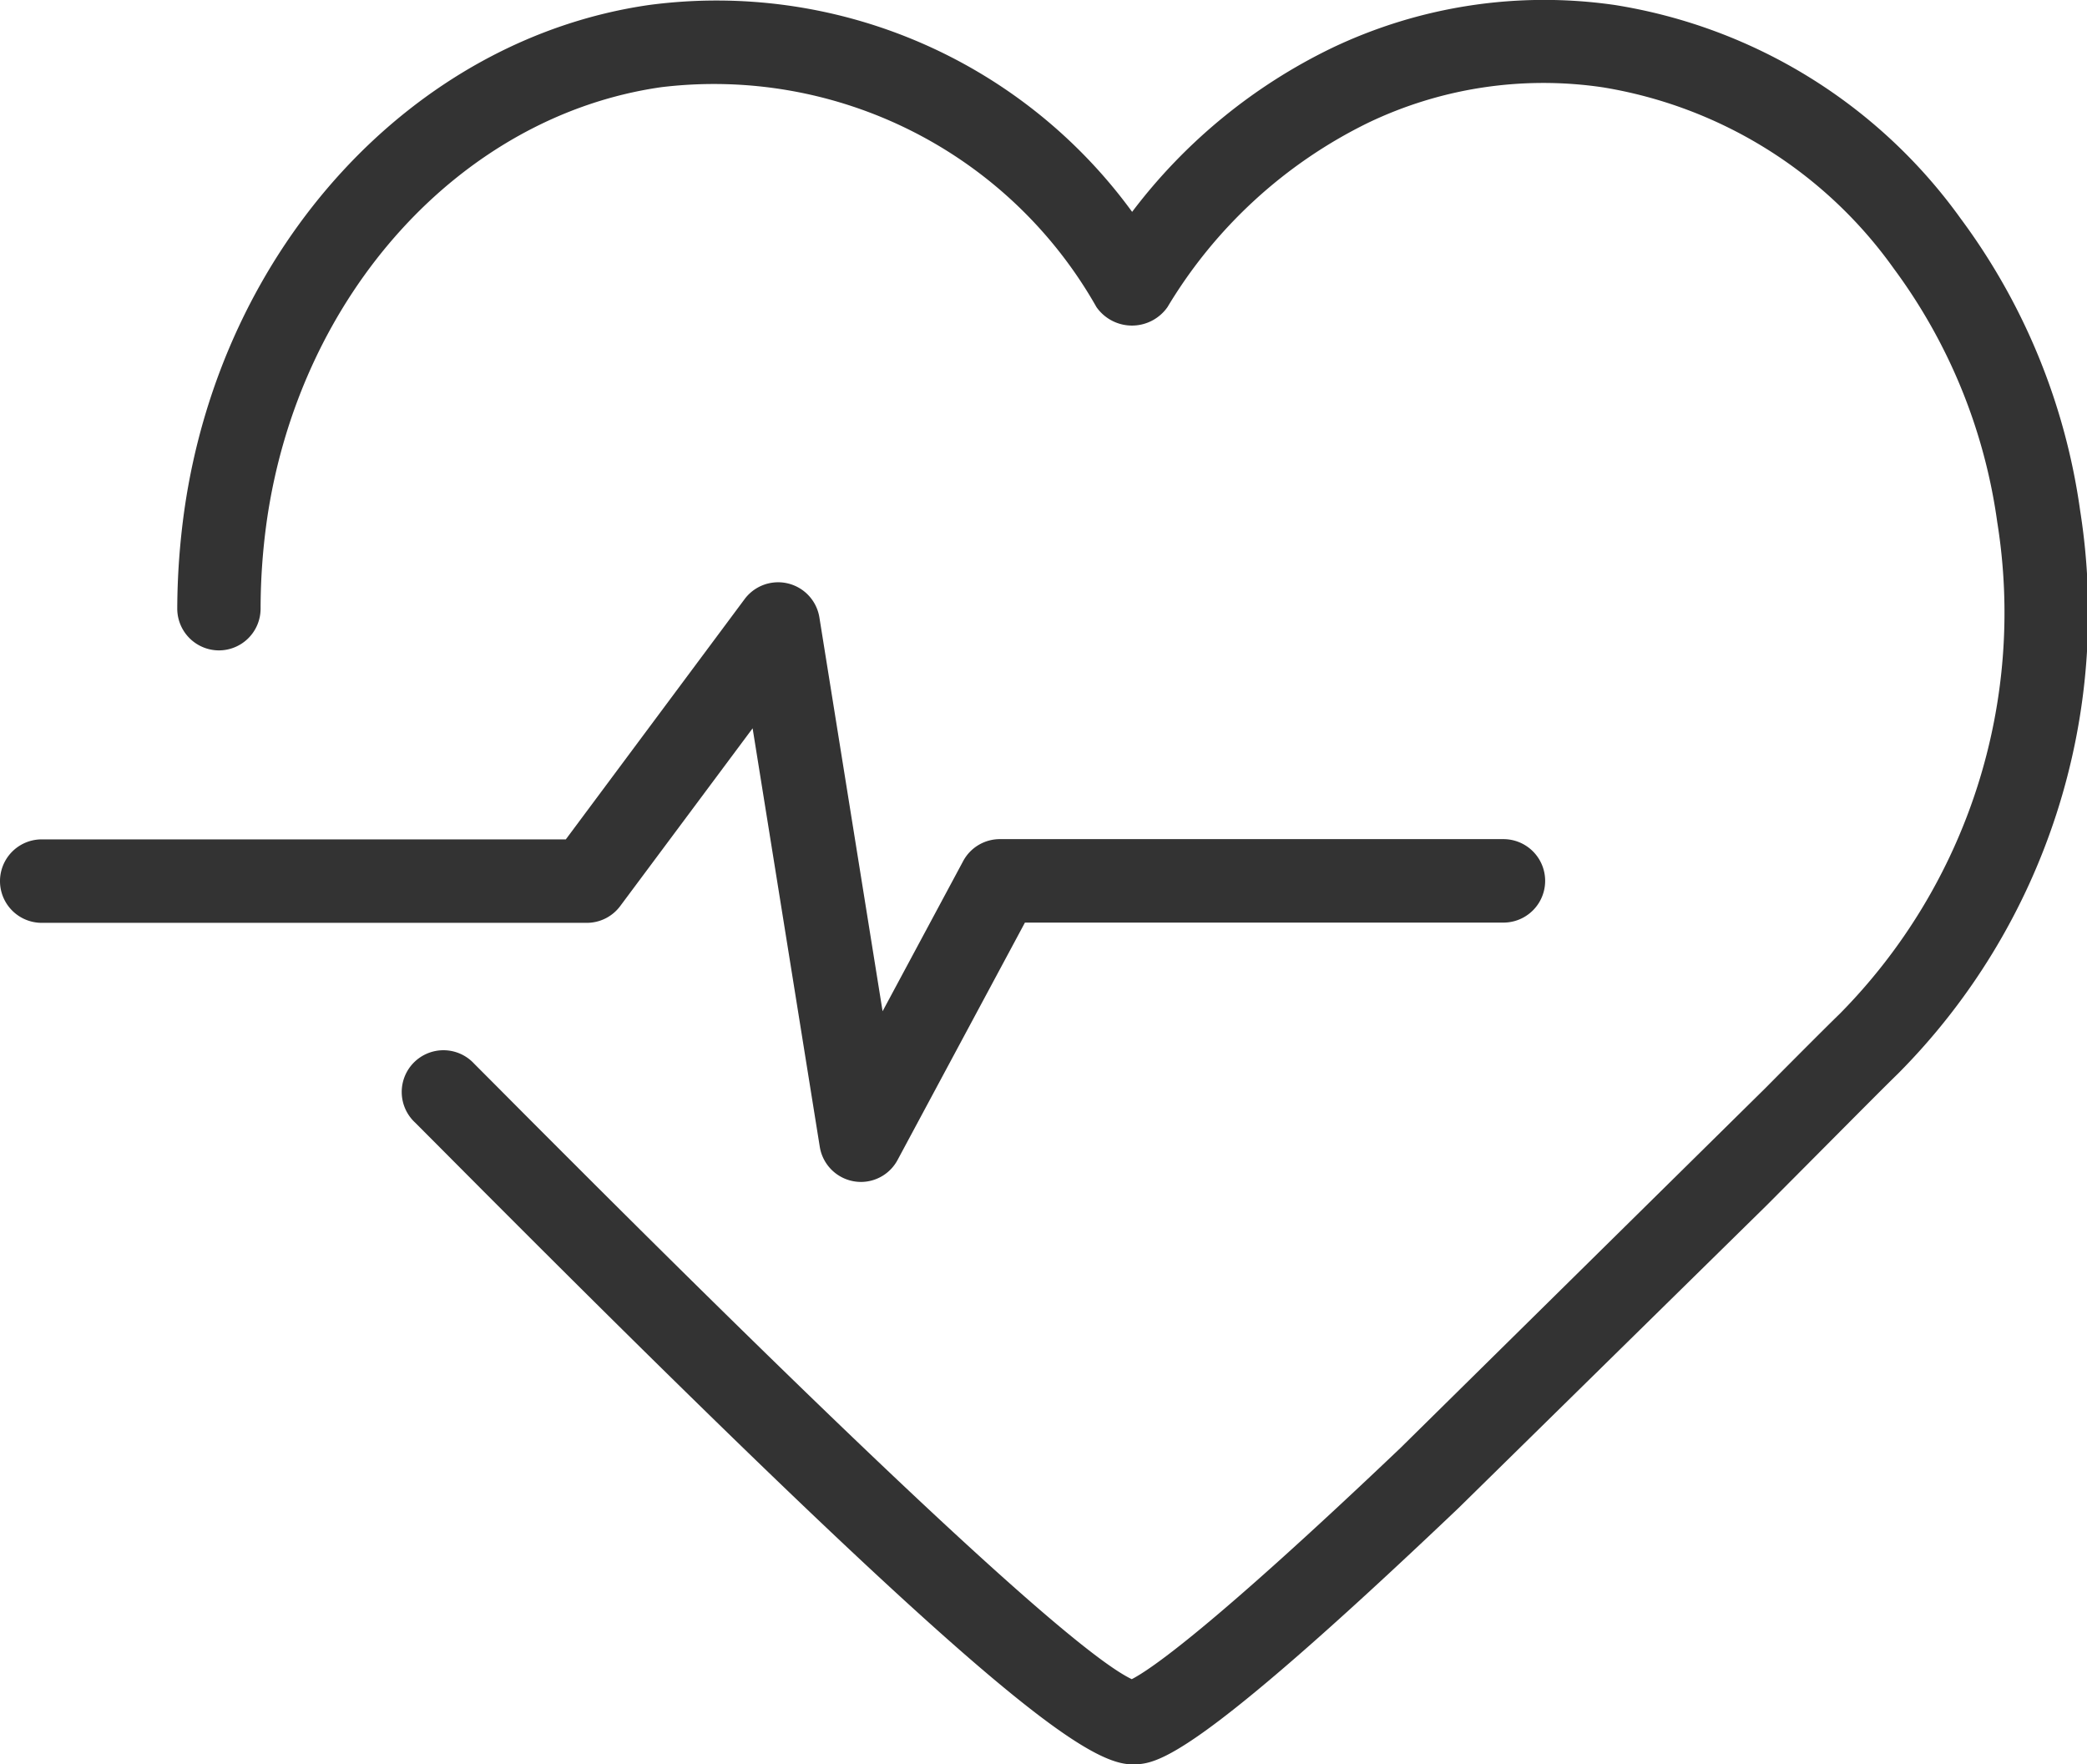
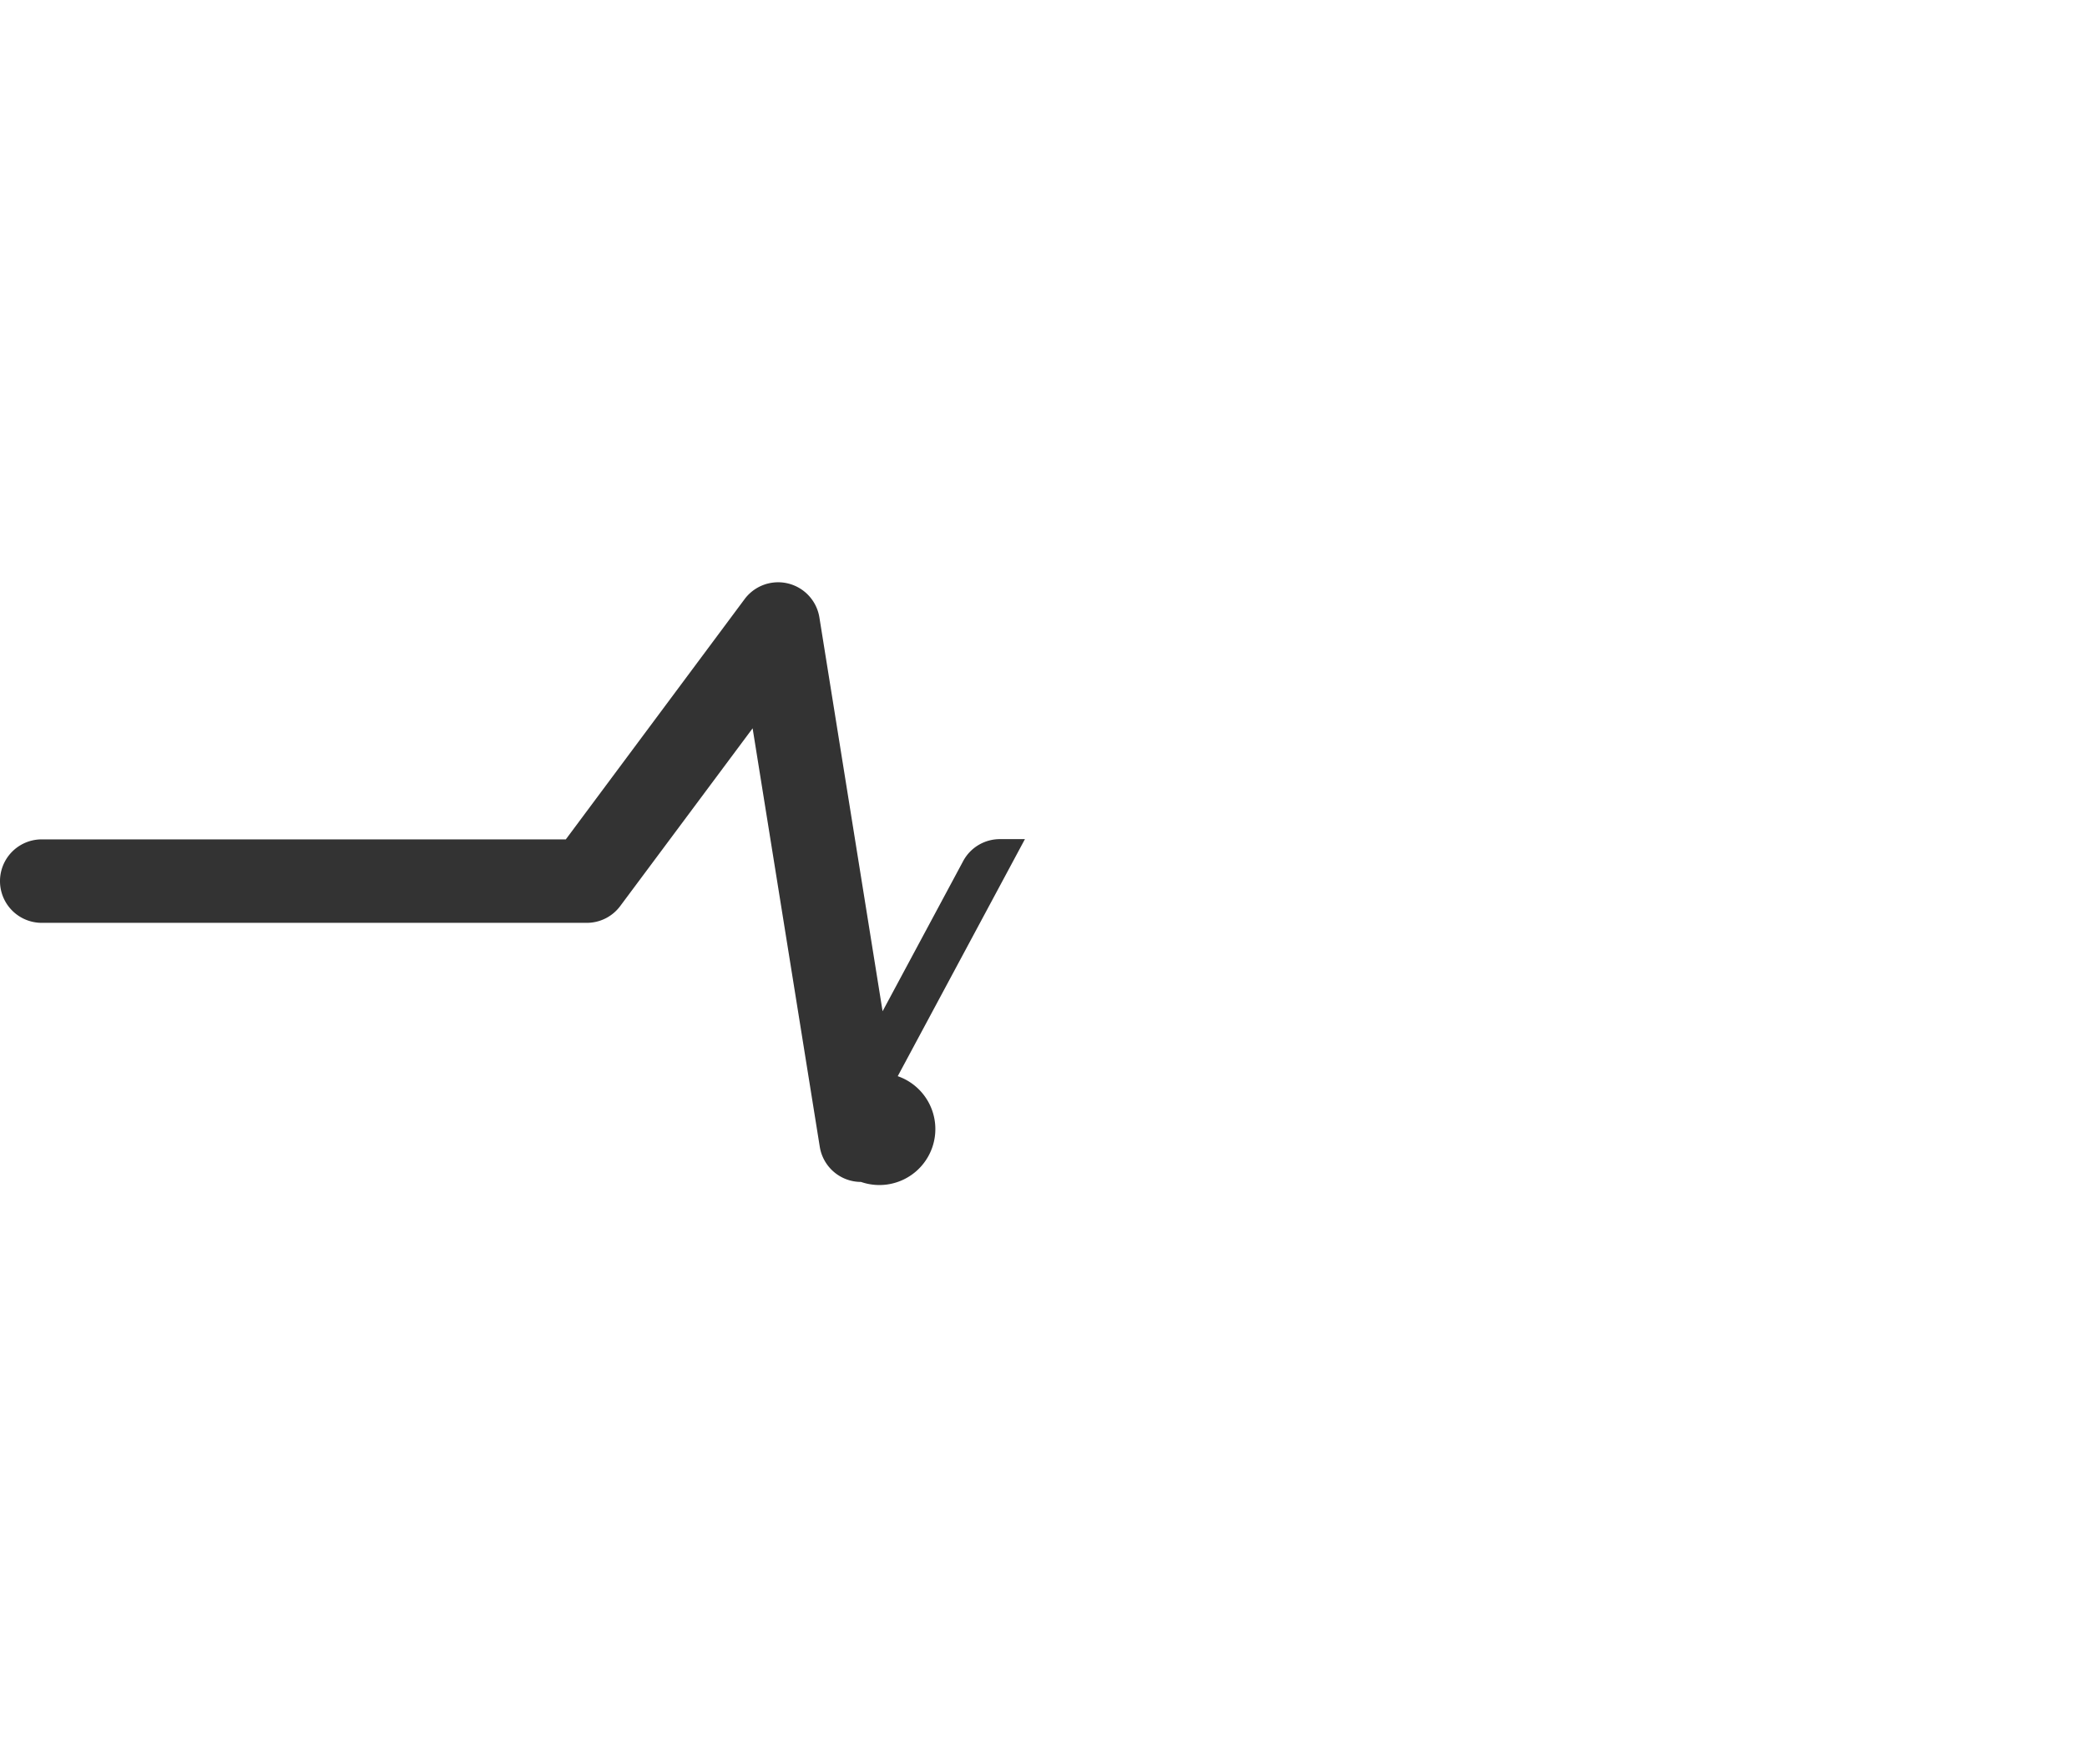
<svg xmlns="http://www.w3.org/2000/svg" width="34.557" height="29.214" viewBox="0 0 34.557 29.214">
  <g id="Group_416" data-name="Group 416" transform="translate(-68.689 -322.619)">
    <g id="Group_414" data-name="Group 414" transform="translate(71.617 322.619)">
      <g id="Group_413" data-name="Group 413">
-         <path id="Path_419" data-name="Path 419" d="M86.352,351.832c-.846,0-2.931-1.635-11.508-10.263l-.363-.364a.691.691,0,1,1,.979-.974l.363.364c6.032,6.067,9.57,9.371,10.526,9.827.309-.158,1.32-.851,4.449-3.828l6.039-5.955c.6-.605,1.041-1.046,1.237-1.236a9.447,9.447,0,0,0,2.606-8.138,9.153,9.153,0,0,0-1.714-4.2,7.369,7.369,0,0,0-4.817-3,6.714,6.714,0,0,0-3.89.589,7.939,7.939,0,0,0-3.318,3.049.718.718,0,0,1-1.177,0,7.275,7.275,0,0,0-7.209-3.64c-3.312.475-6,3.434-6.531,7.2a10.509,10.509,0,0,0-.1,1.436.691.691,0,0,1-.691.689h0a.692.692,0,0,1-.689-.694,12.023,12.023,0,0,1,.117-1.624c.62-4.367,3.787-7.808,7.7-8.369a8.512,8.512,0,0,1,7.994,3.426,9.129,9.129,0,0,1,3.315-2.717,8.162,8.162,0,0,1,4.679-.708,8.739,8.739,0,0,1,5.726,3.537,10.547,10.547,0,0,1,1.977,4.831,10.827,10.827,0,0,1-3.015,9.326c-.195.189-.626.623-1.217,1.217l-.952.957-5.107,5.017C87.3,351.832,86.751,351.832,86.352,351.832Zm-.093-1.371Z" transform="translate(-70.537 -322.619)" fill="#333" />
-       </g>
+         </g>
    </g>
    <g id="Group_415" data-name="Group 415" transform="translate(68.689 332.261)">
-       <path id="Path_420" data-name="Path 420" d="M82.946,338.632a.692.692,0,0,1-.683-.582l-1.112-6.929-2.193,2.944a.689.689,0,0,1-.553.277H69.38a.691.691,0,0,1,0-1.382h8.678l2.961-3.979a.692.692,0,0,1,1.237.3l1.047,6.525,1.334-2.486a.689.689,0,0,1,.608-.364h8.338a.691.691,0,0,1,0,1.382H85.66l-2.106,3.925A.689.689,0,0,1,82.946,338.632Z" transform="translate(-68.689 -328.704)" fill="#333" />
+       <path id="Path_420" data-name="Path 420" d="M82.946,338.632a.692.692,0,0,1-.683-.582l-1.112-6.929-2.193,2.944a.689.689,0,0,1-.553.277H69.38a.691.691,0,0,1,0-1.382h8.678l2.961-3.979a.692.692,0,0,1,1.237.3l1.047,6.525,1.334-2.486a.689.689,0,0,1,.608-.364h8.338H85.66l-2.106,3.925A.689.689,0,0,1,82.946,338.632Z" transform="translate(-68.689 -328.704)" fill="#333" />
    </g>
  </g>
</svg>